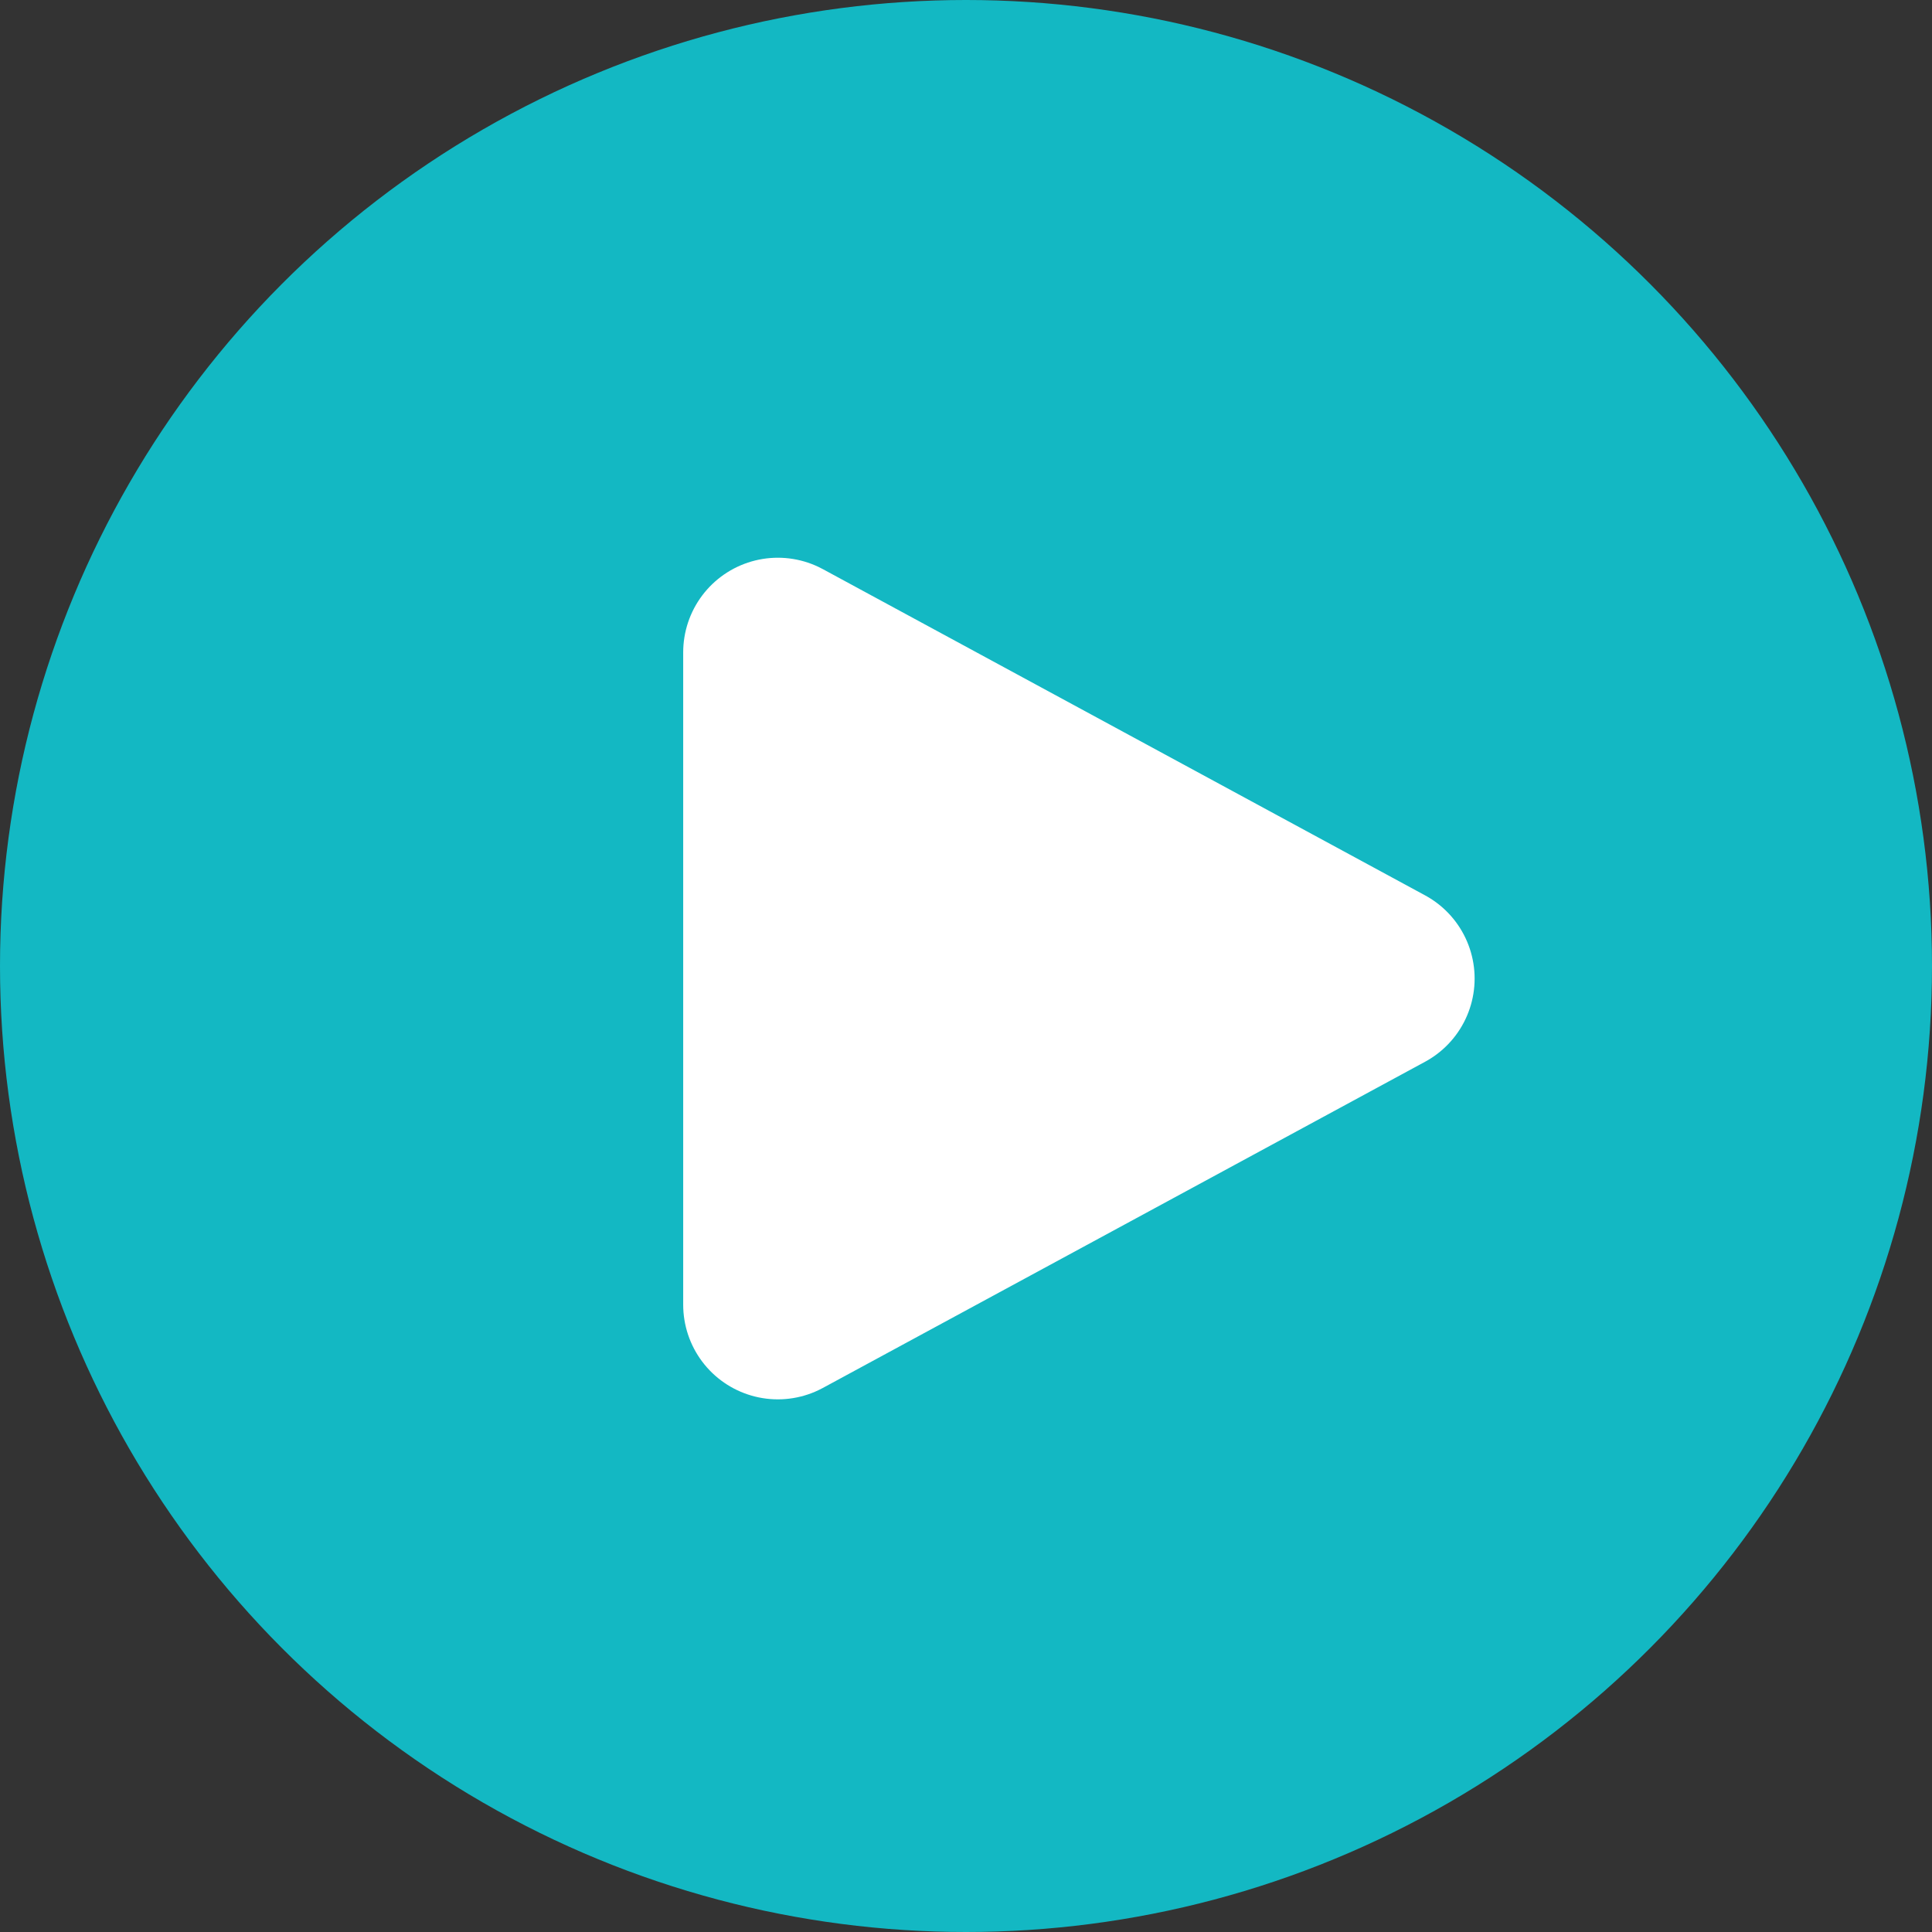
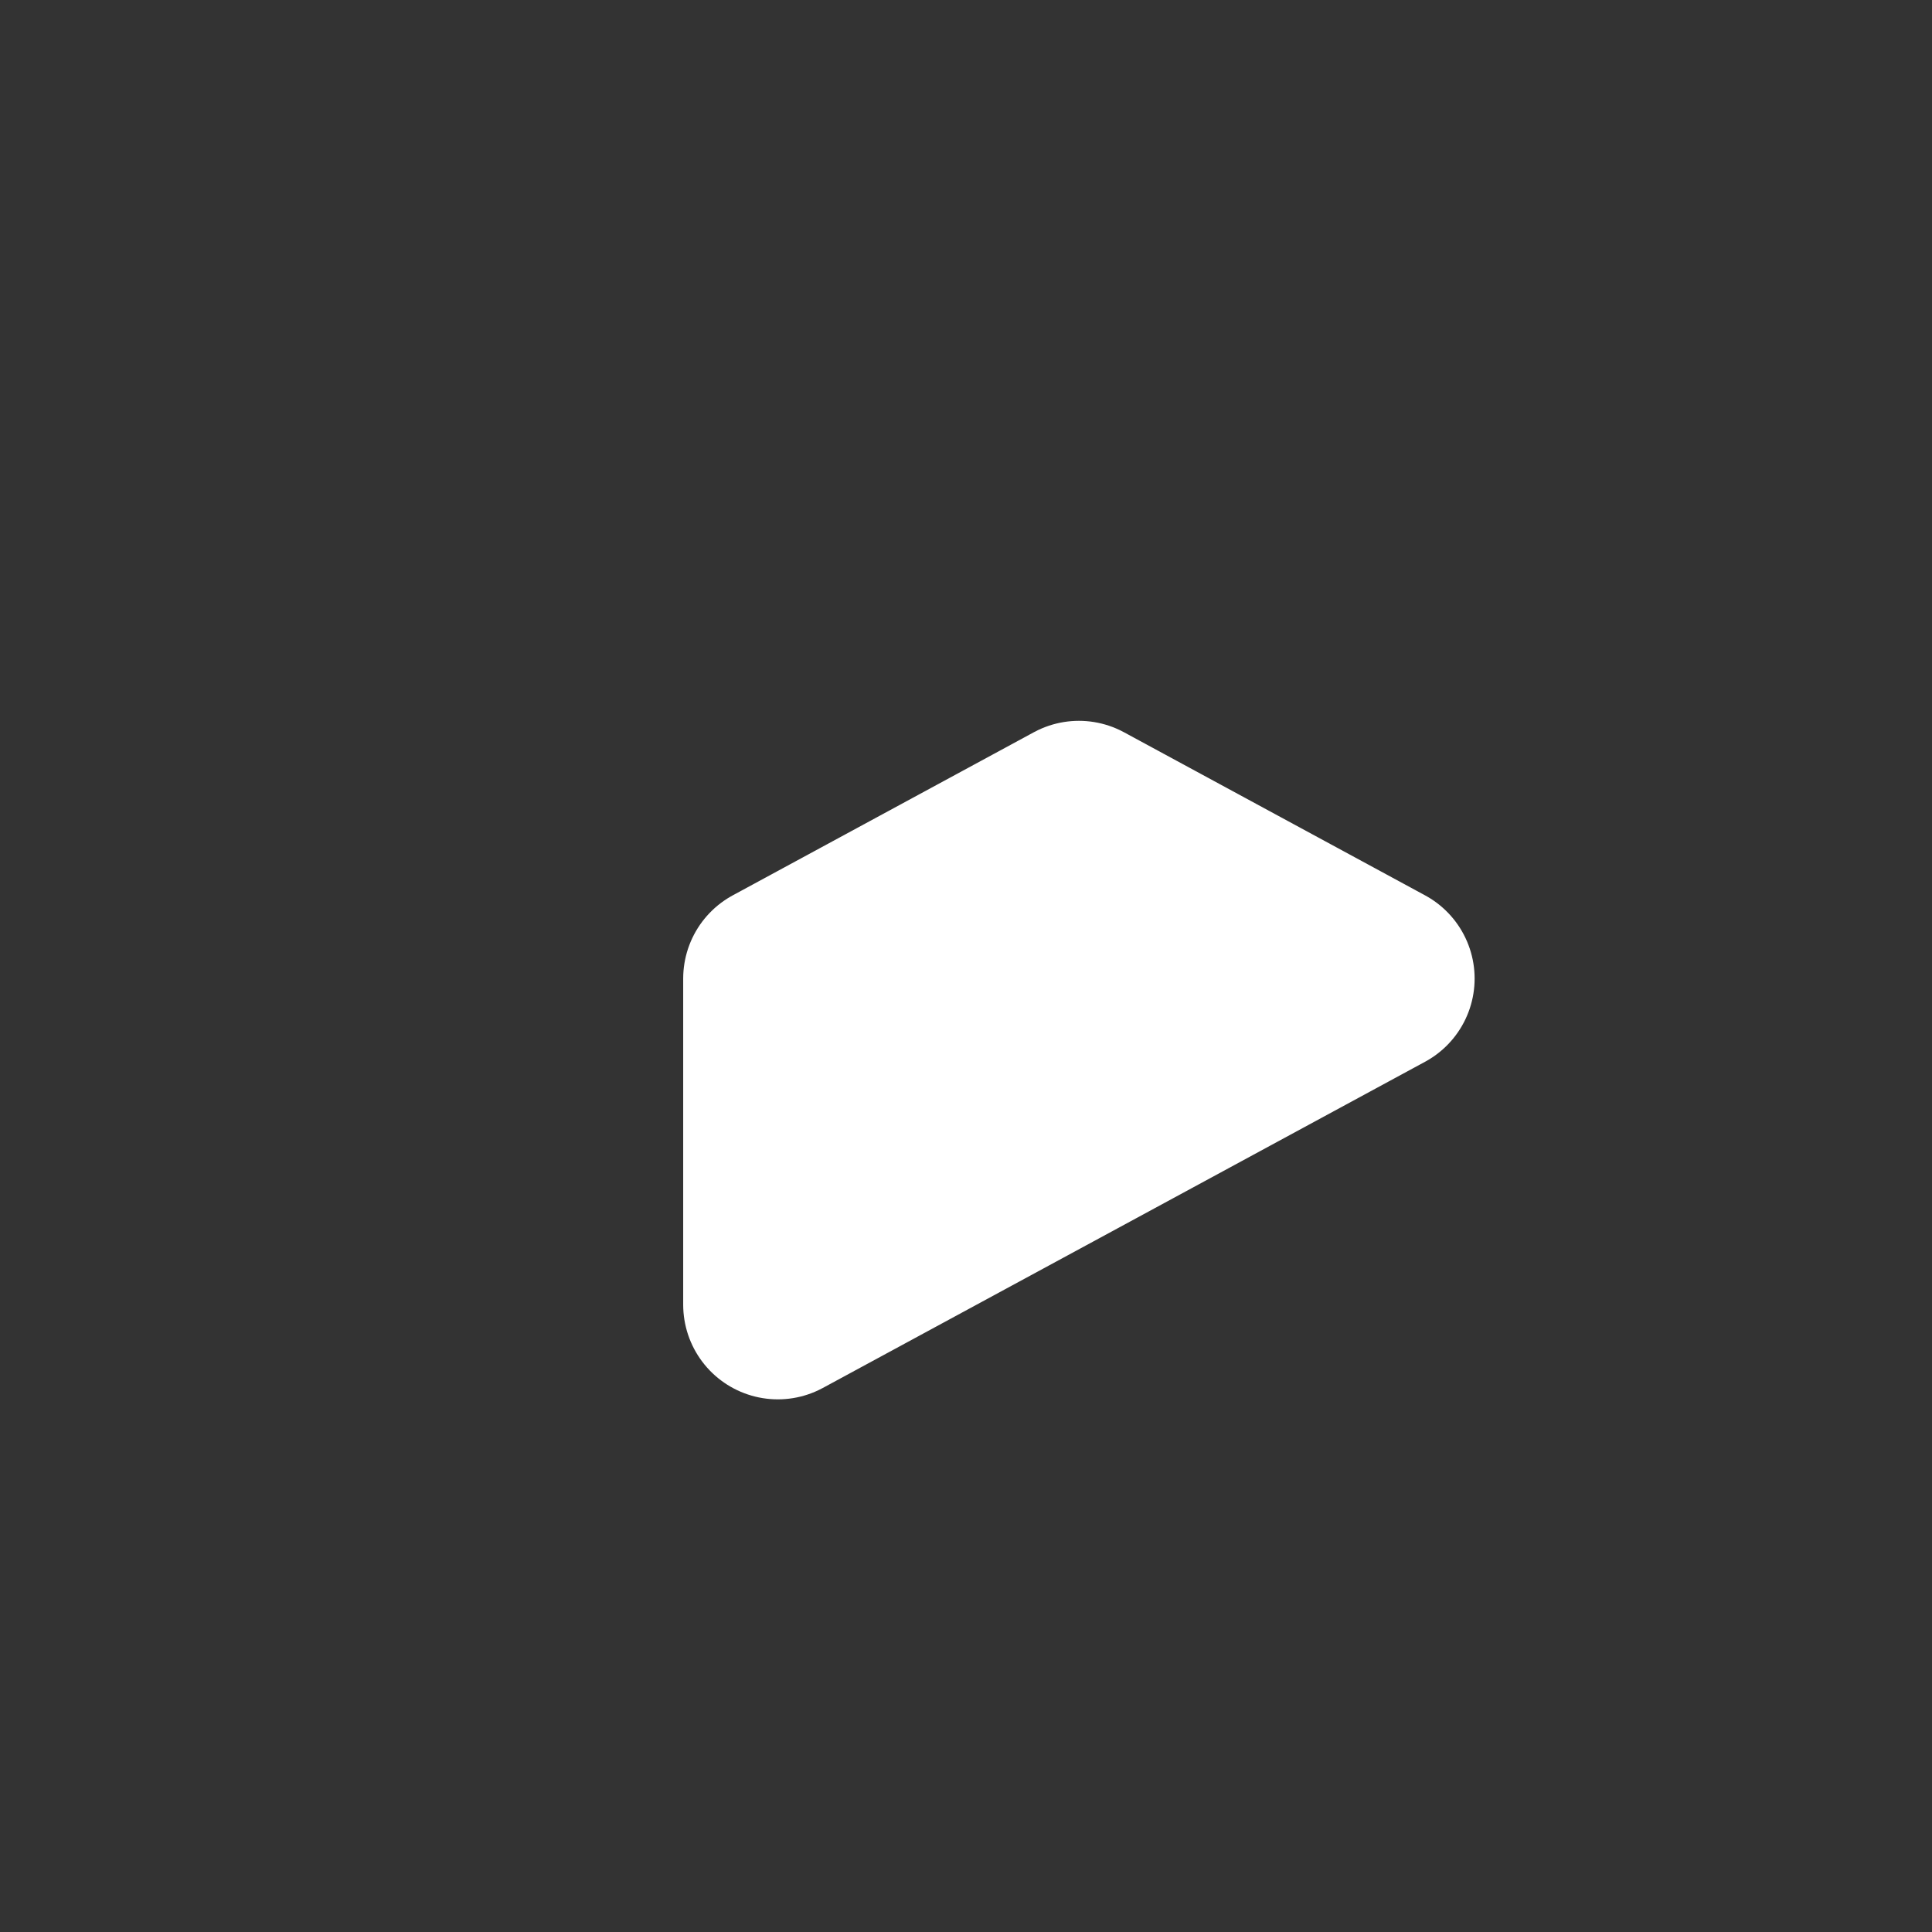
<svg xmlns="http://www.w3.org/2000/svg" width="50" height="50" viewBox="0 0 50 50" fill="none">
  <rect x="0" y="0" width="50" height="50" fill="#333333" stroke="none" />
-   <circle cx="25" cy="25" r="25" fill="#13B8C3" />
-   <path d="M20.13 25.325V16.883L27.922 21.104L35.714 25.325L27.922 29.546L20.13 33.766V25.325Z" fill="white" stroke="white" stroke-width="4.898" stroke-linejoin="round" />
+   <path d="M20.13 25.325L27.922 21.104L35.714 25.325L27.922 29.546L20.13 33.766V25.325Z" fill="white" stroke="white" stroke-width="4.898" stroke-linejoin="round" />
</svg>